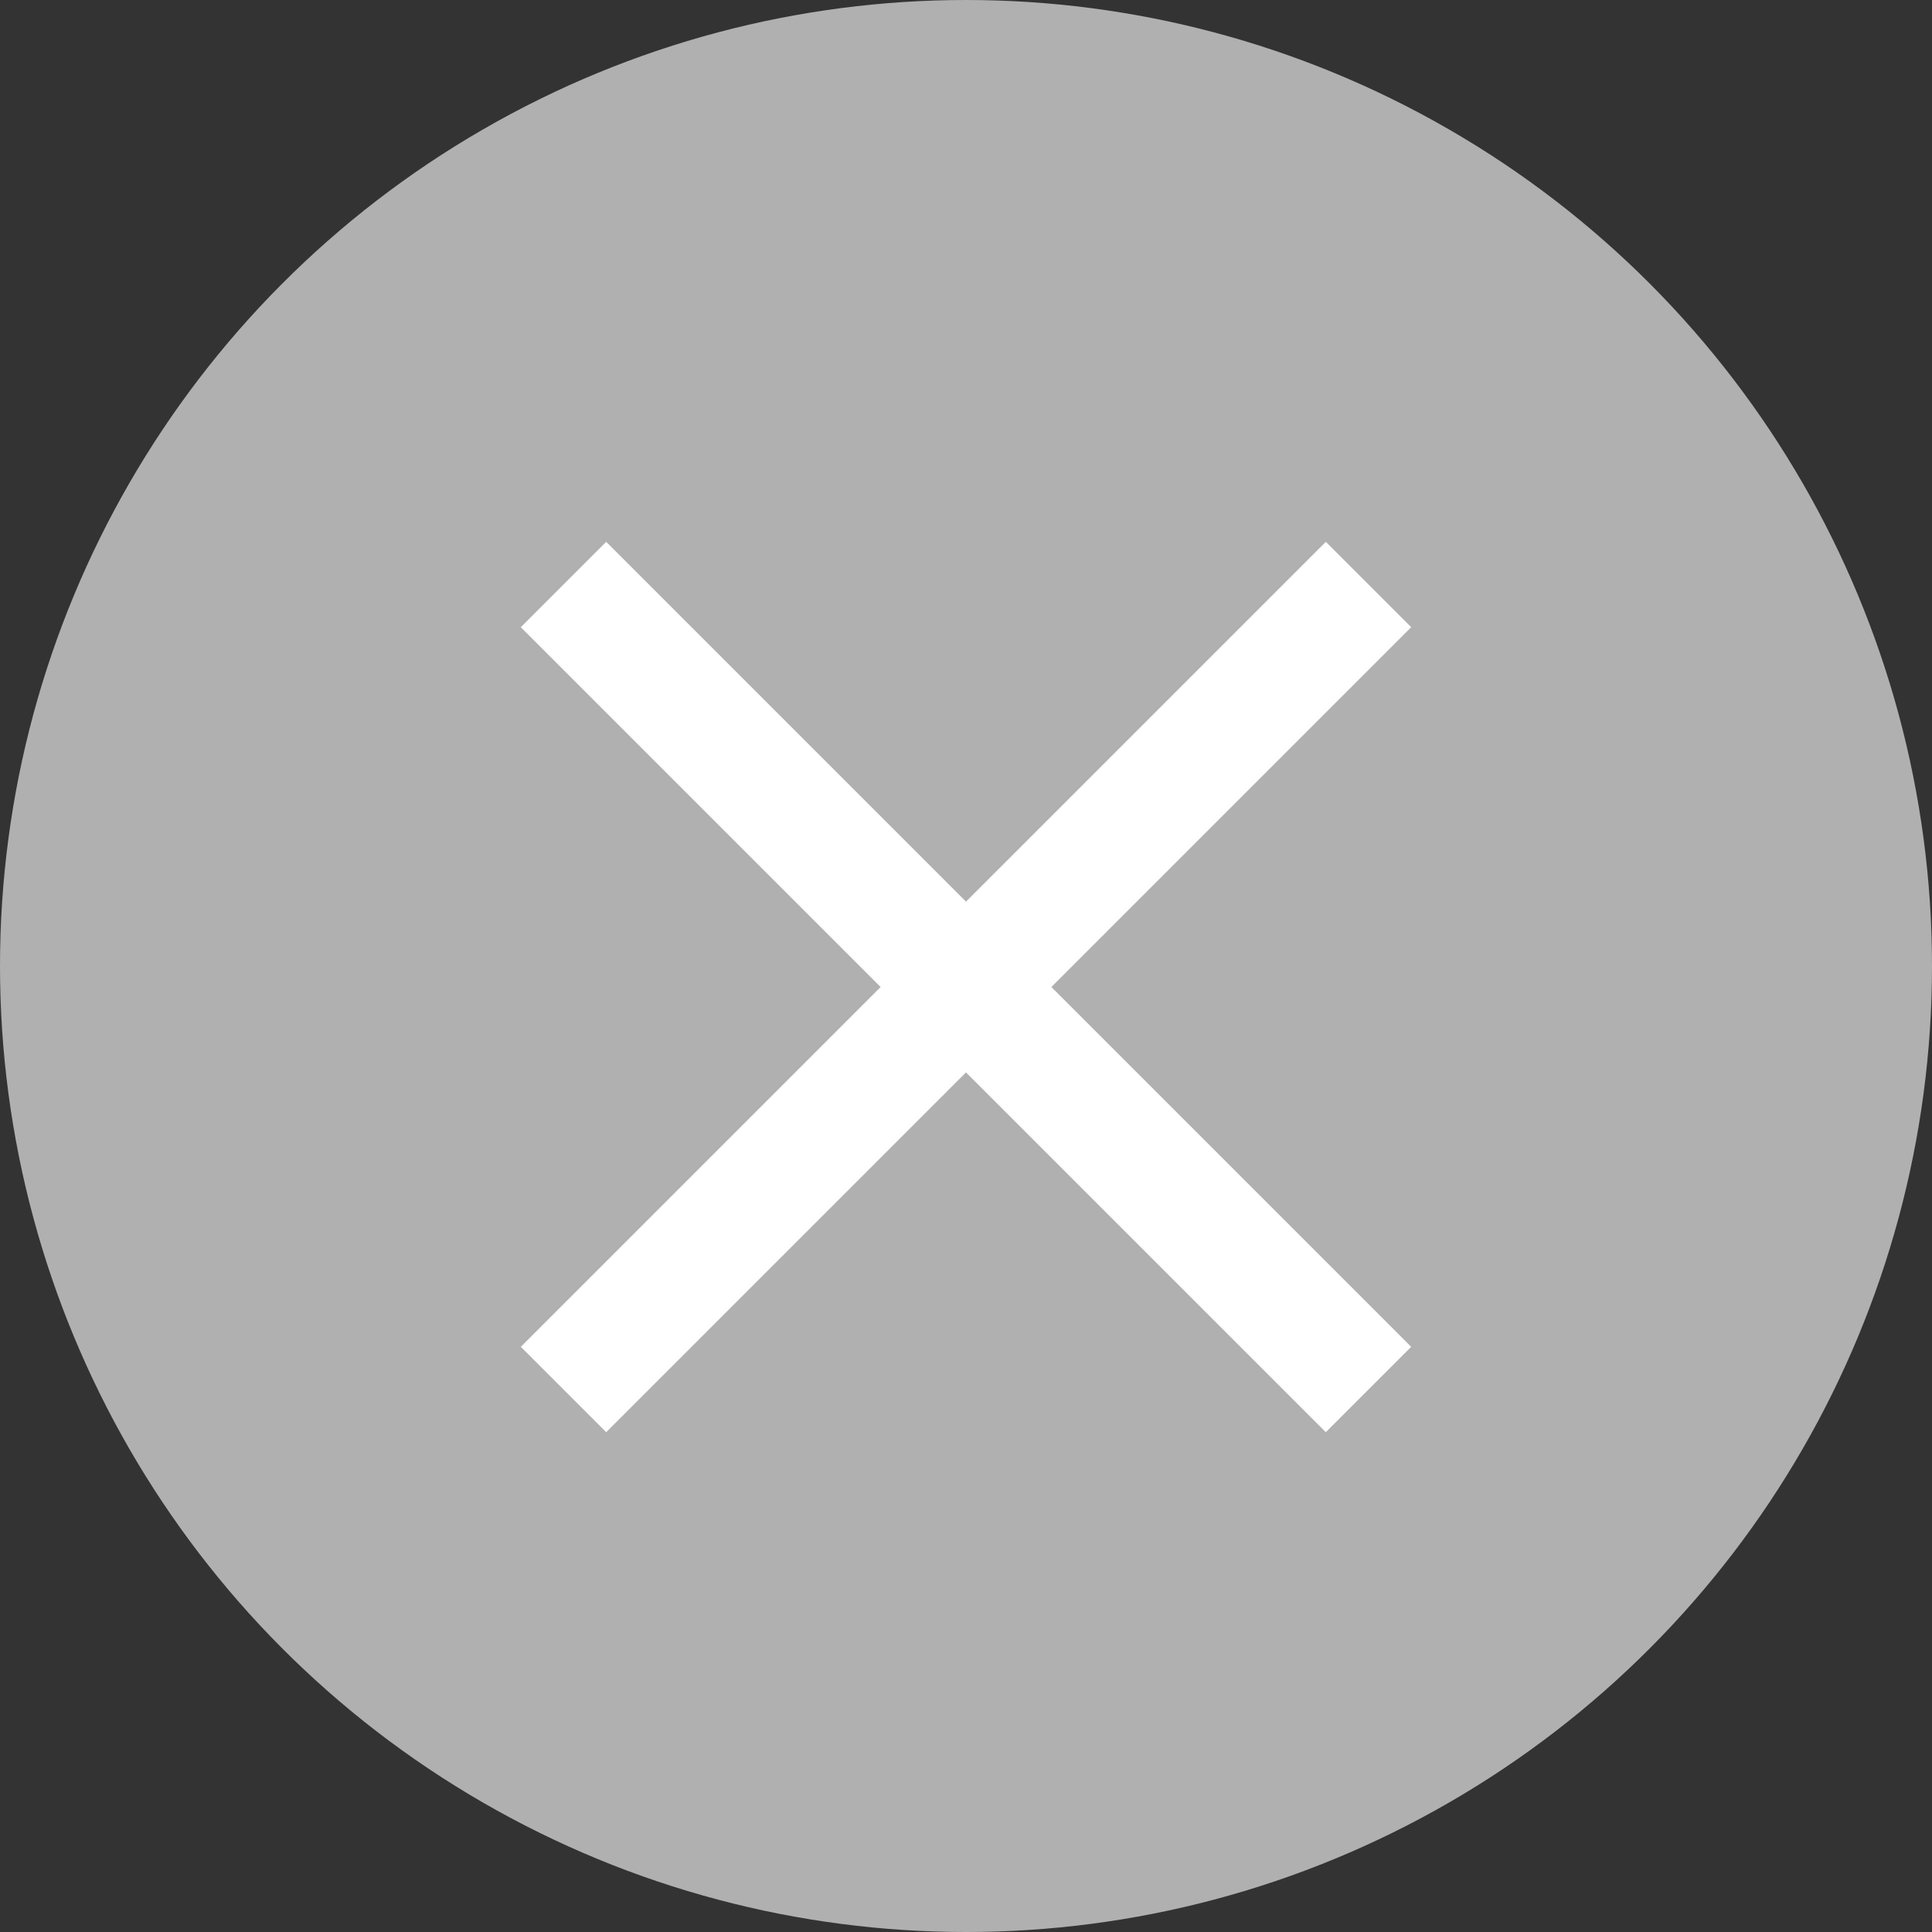
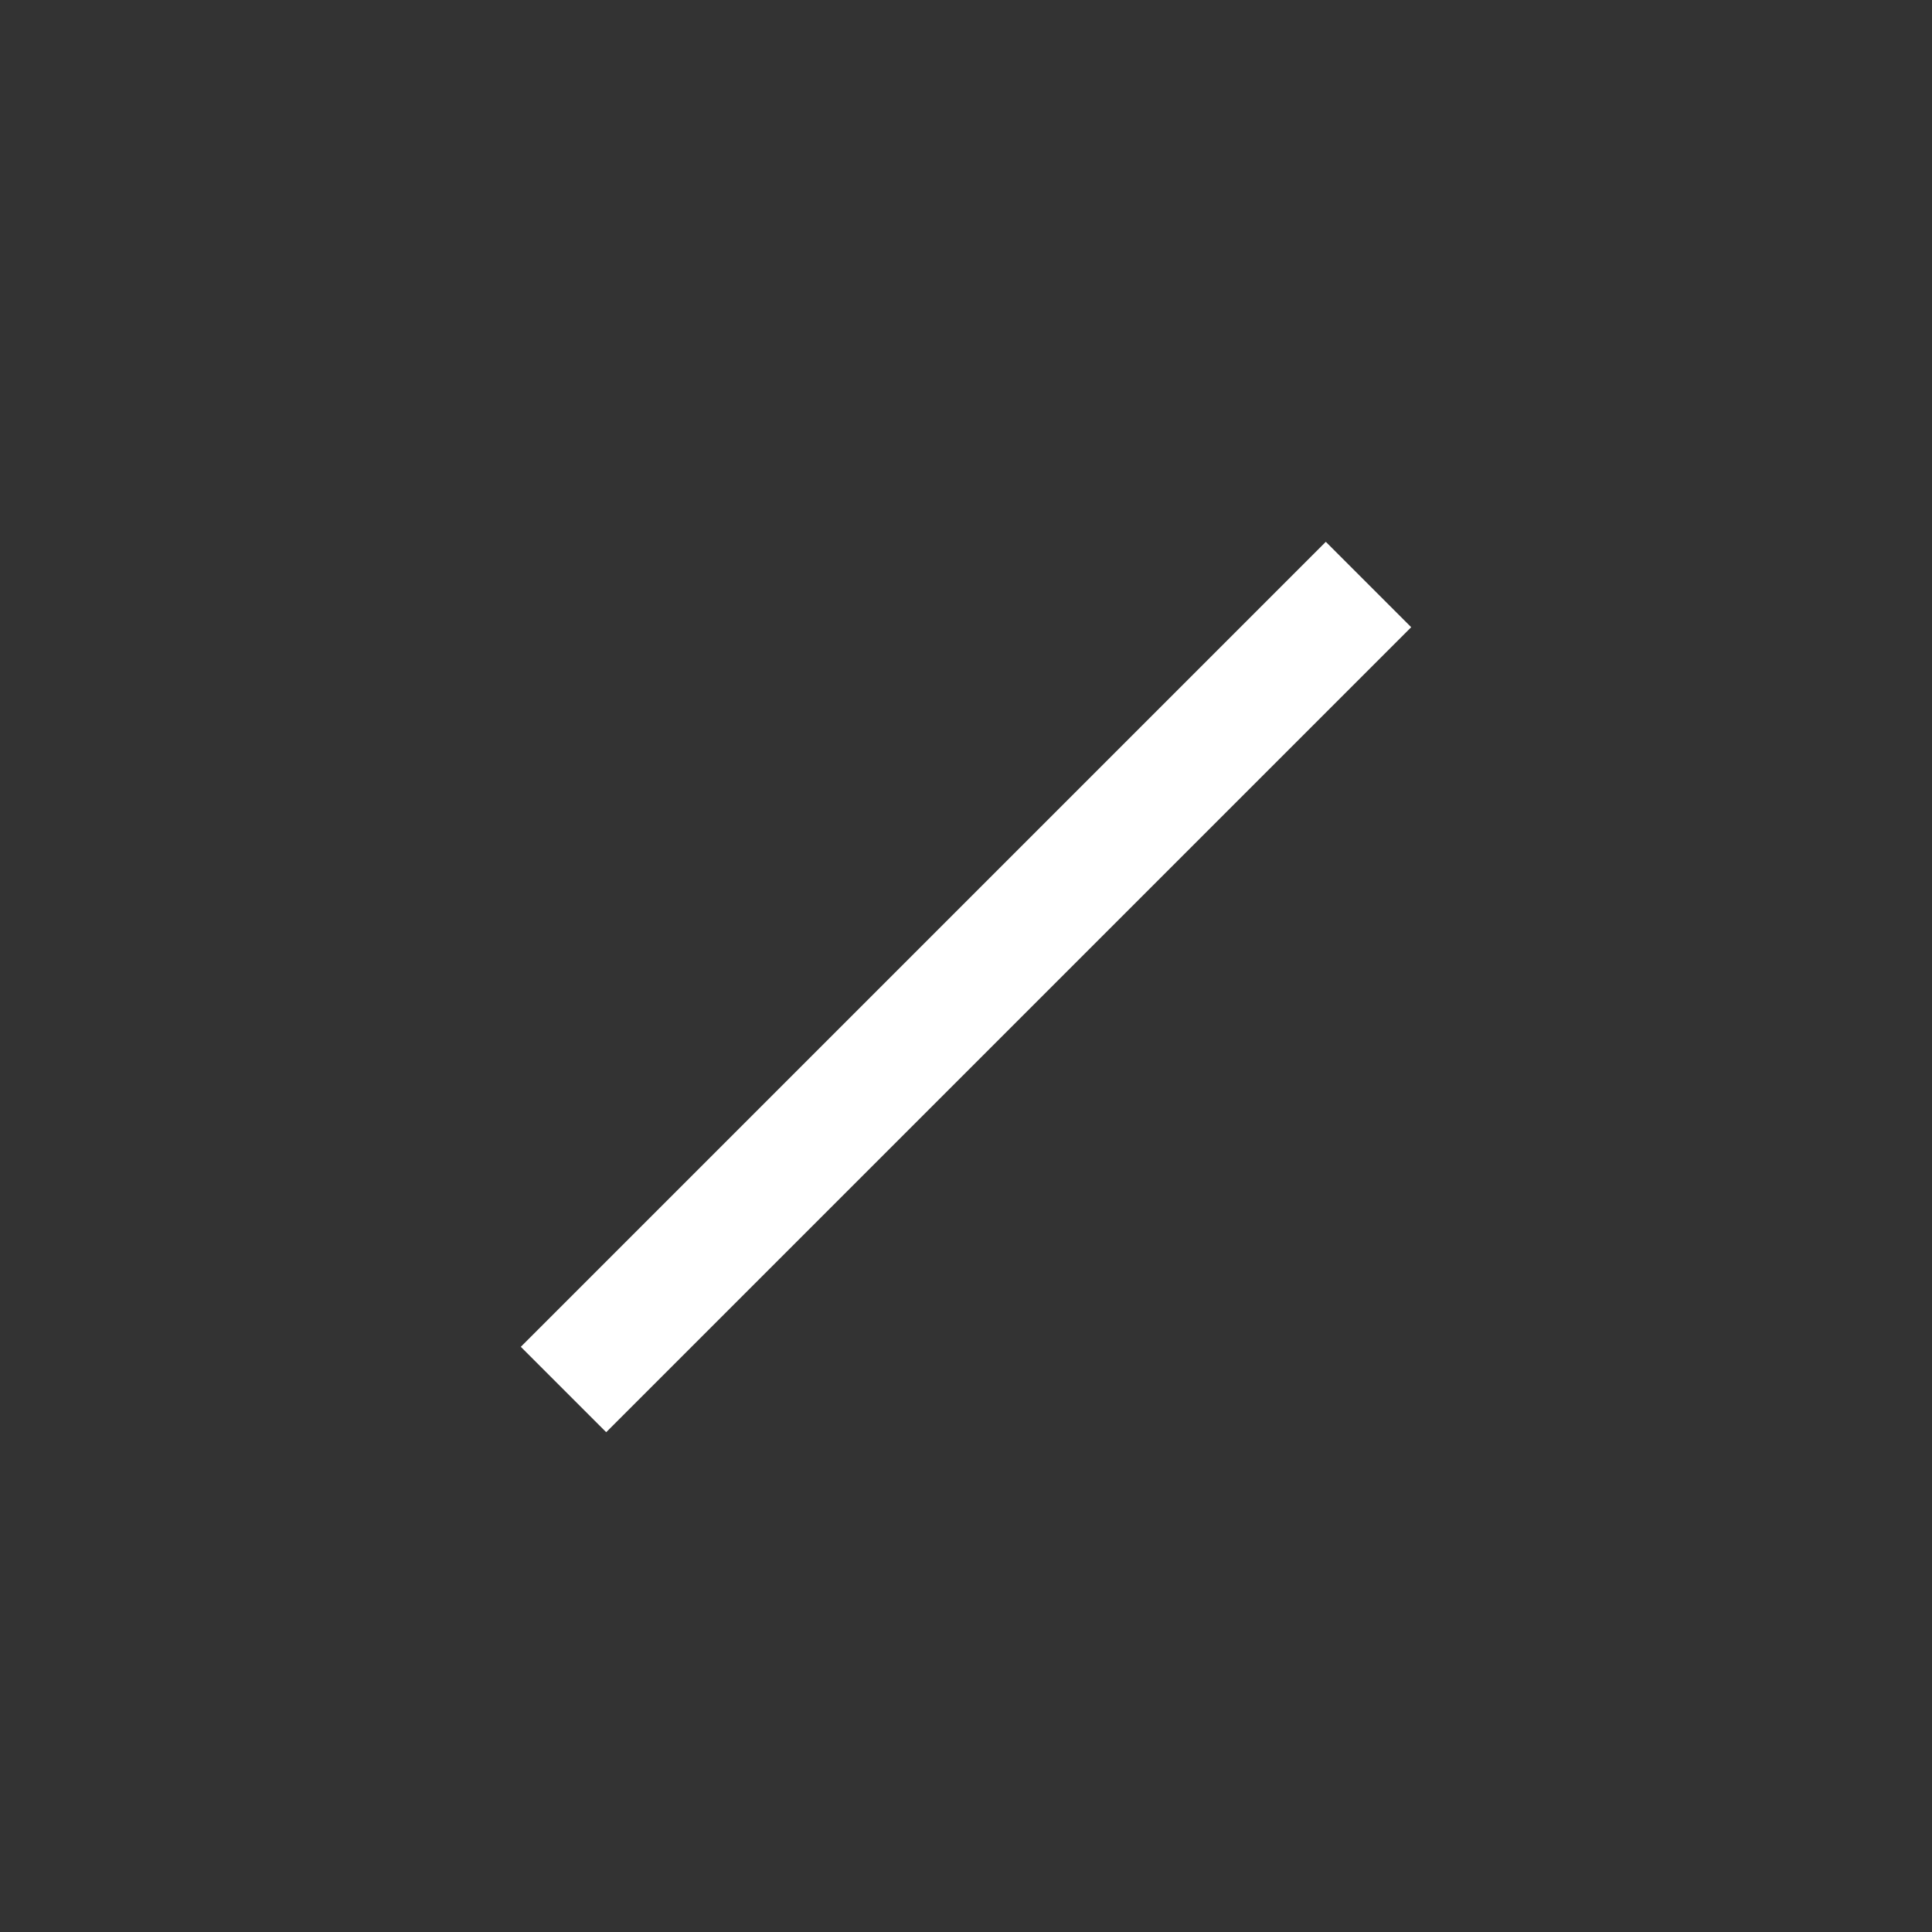
<svg xmlns="http://www.w3.org/2000/svg" width="24" height="24" viewBox="0 0 24 24" fill="none">
  <rect x="0" y="0" width="24" height="24" fill="#333333" stroke="none" />
-   <circle cx="12" cy="12" r="12" fill="#B0B0B0" />
-   <path d="M7 7.261L17 17.261M7 17.261L17 7.261" stroke="white" stroke-width="1.5" />
+   <path d="M7 7.261M7 17.261L17 7.261" stroke="white" stroke-width="1.5" />
</svg>